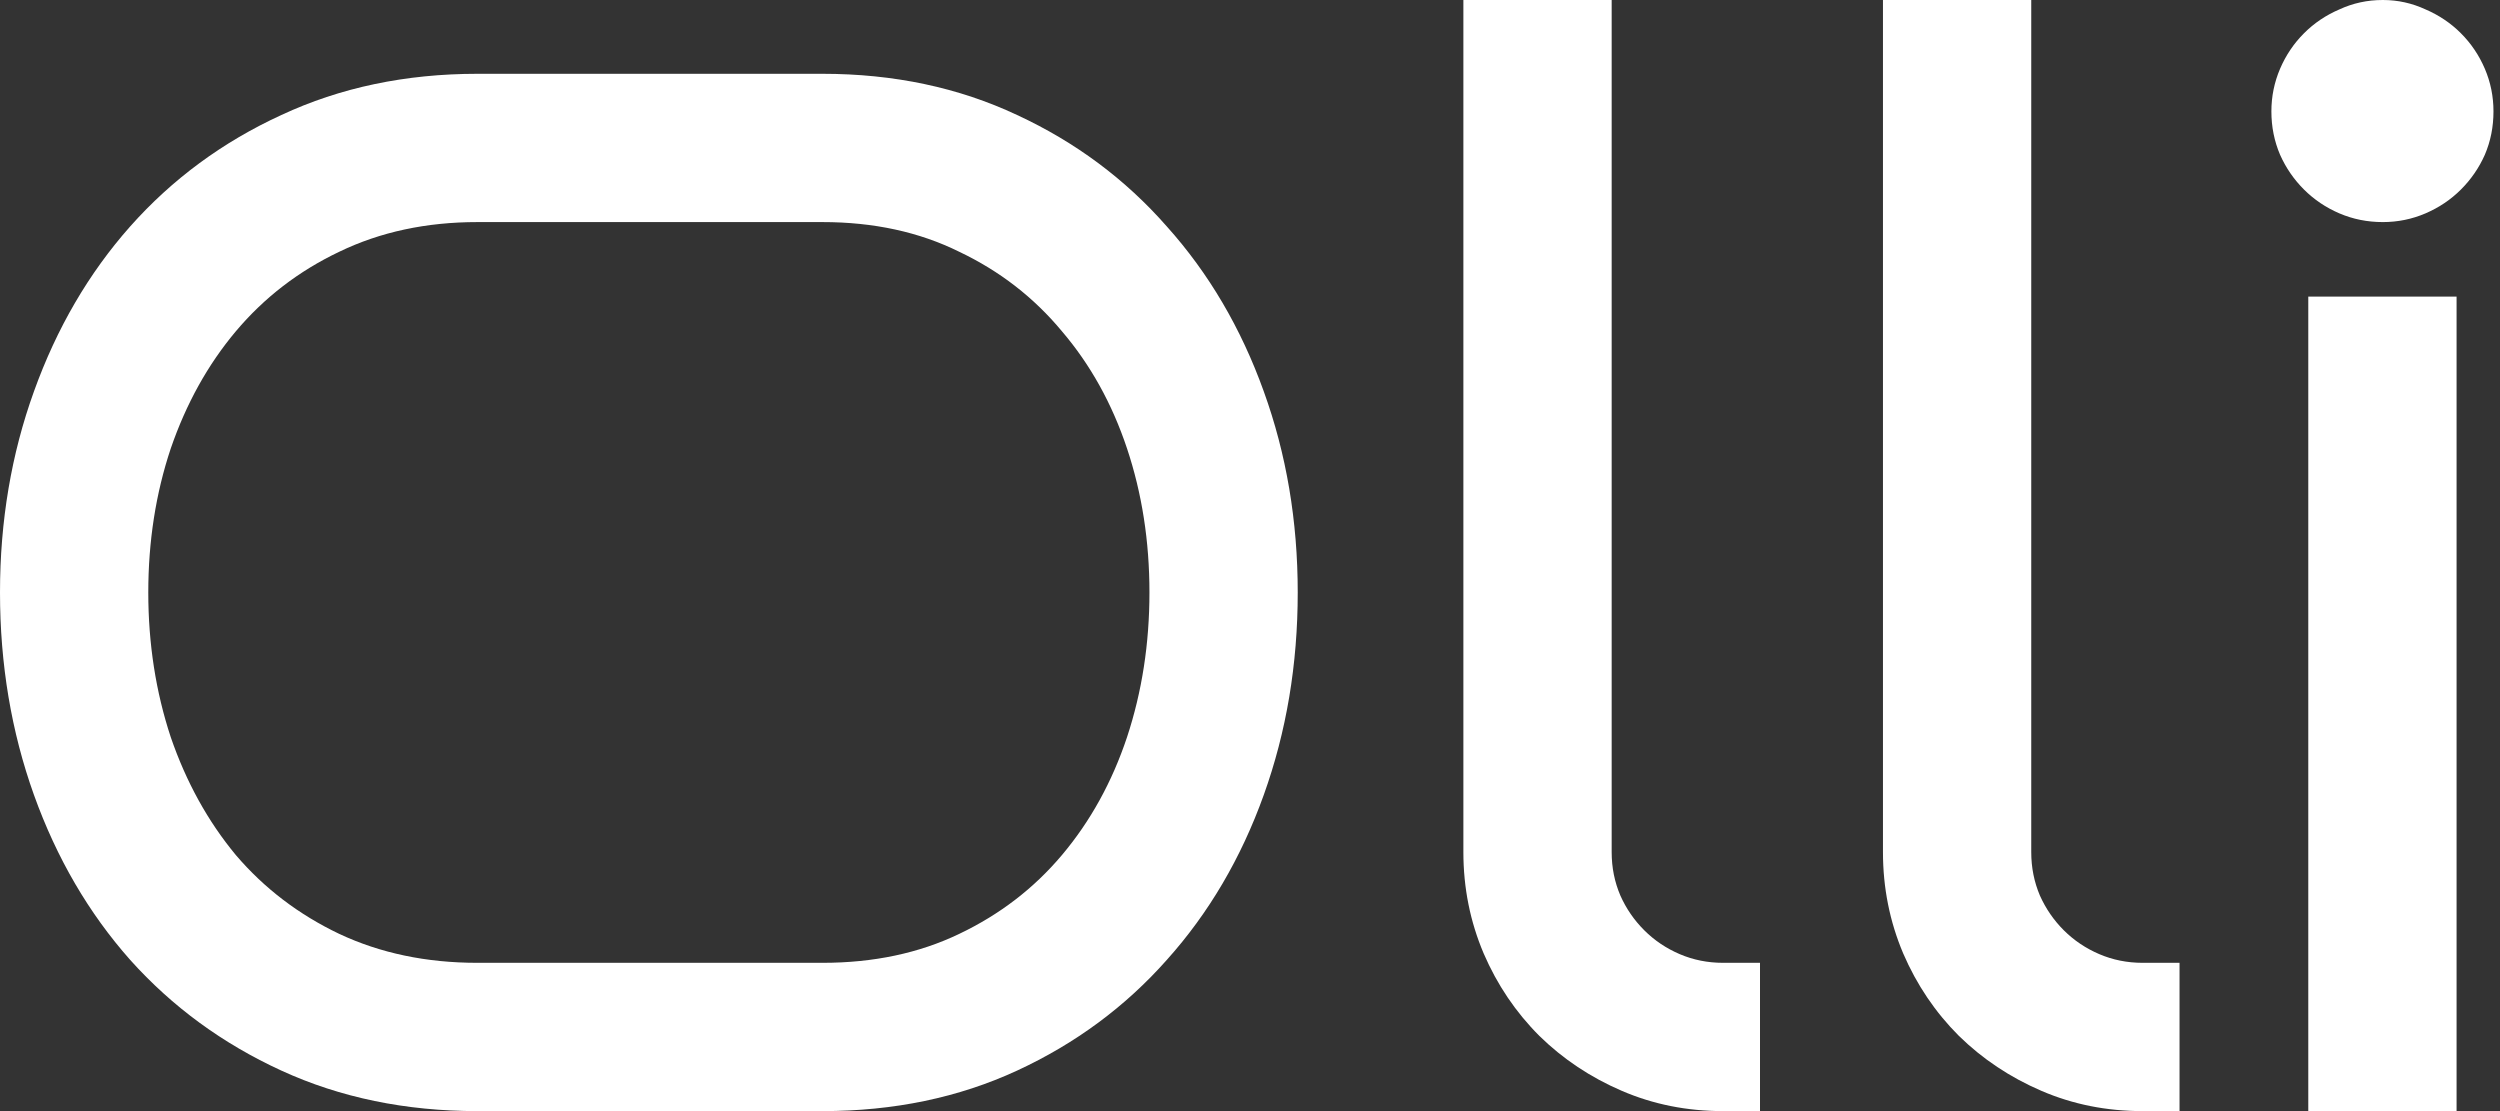
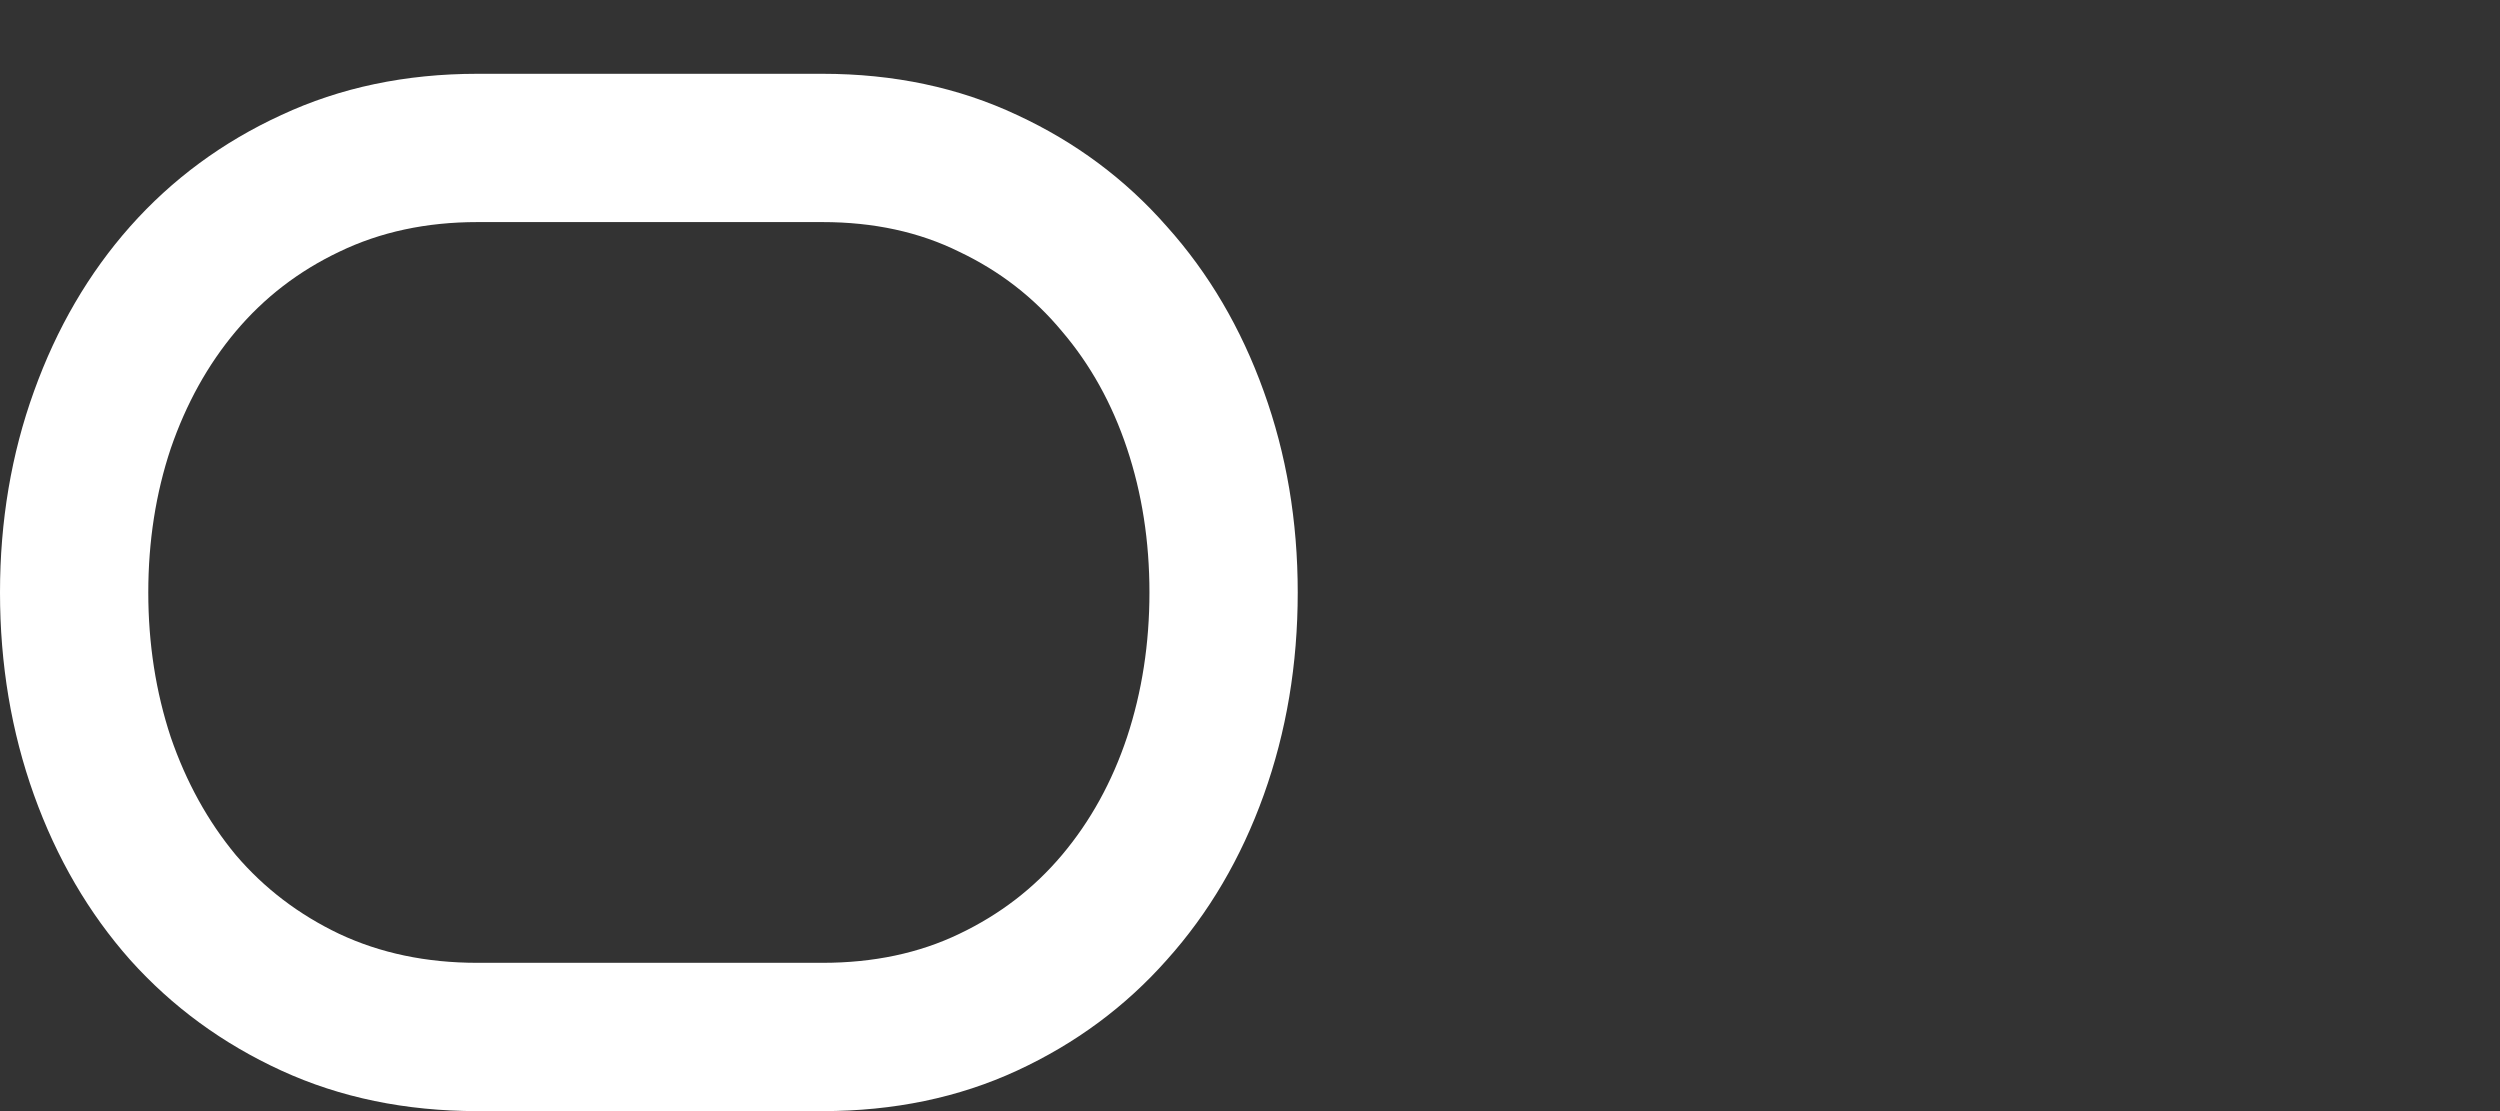
<svg xmlns="http://www.w3.org/2000/svg" width="54" height="24" viewBox="0 0 54 24" fill="none">
  <rect x="0" y="0" width="54" height="24" fill="#333333" stroke="none" />
  <path d="M28.031 12.797C28.031 14.349 27.787 15.807 27.297 17.172C26.807 18.537 26.109 19.724 25.203 20.734C24.307 21.745 23.229 22.542 21.969 23.125C20.708 23.708 19.307 24 17.766 24H10.312C8.76 24 7.349 23.708 6.078 23.125C4.807 22.542 3.719 21.745 2.812 20.734C1.917 19.724 1.224 18.537 0.734 17.172C0.245 15.807 0 14.349 0 12.797C0 11.255 0.245 9.807 0.734 8.453C1.224 7.089 1.917 5.901 2.812 4.891C3.719 3.87 4.807 3.068 6.078 2.484C7.349 1.891 8.76 1.594 10.312 1.594H17.766C19.307 1.594 20.708 1.891 21.969 2.484C23.229 3.068 24.307 3.87 25.203 4.891C26.109 5.901 26.807 7.089 27.297 8.453C27.787 9.807 28.031 11.255 28.031 12.797ZM24.828 12.797C24.828 11.693 24.667 10.656 24.344 9.688C24.021 8.719 23.552 7.875 22.938 7.156C22.333 6.427 21.594 5.854 20.719 5.438C19.854 5.01 18.87 4.797 17.766 4.797H10.312C9.208 4.797 8.214 5.01 7.328 5.438C6.453 5.854 5.708 6.427 5.094 7.156C4.49 7.875 4.021 8.719 3.688 9.688C3.365 10.656 3.203 11.693 3.203 12.797C3.203 13.901 3.365 14.943 3.688 15.922C4.021 16.891 4.49 17.74 5.094 18.469C5.708 19.188 6.453 19.755 7.328 20.172C8.214 20.588 9.208 20.797 10.312 20.797H17.766C18.87 20.797 19.854 20.588 20.719 20.172C21.594 19.755 22.333 19.188 22.938 18.469C23.552 17.74 24.021 16.891 24.344 15.922C24.667 14.943 24.828 13.901 24.828 12.797Z" fill="white" />
-   <path d="M38.016 24H37.219C36.438 24 35.708 23.854 35.031 23.562C34.354 23.271 33.76 22.875 33.25 22.375C32.74 21.865 32.339 21.271 32.047 20.594C31.755 19.906 31.609 19.177 31.609 18.406V0H34.812V18.406C34.812 18.74 34.875 19.052 35 19.344C35.125 19.625 35.297 19.875 35.516 20.094C35.734 20.312 35.99 20.484 36.281 20.609C36.573 20.734 36.885 20.797 37.219 20.797H38.016V24Z" fill="white" />
-   <path d="M47.078 24H46.281C45.5 24 44.771 23.854 44.094 23.562C43.417 23.271 42.823 22.875 42.312 22.375C41.802 21.865 41.401 21.271 41.109 20.594C40.818 19.906 40.672 19.177 40.672 18.406V0H43.875V18.406C43.875 18.74 43.938 19.052 44.062 19.344C44.188 19.625 44.359 19.875 44.578 20.094C44.797 20.312 45.052 20.484 45.344 20.609C45.635 20.734 45.948 20.797 46.281 20.797H47.078V24Z" fill="white" />
-   <path d="M53.859 2.406C53.859 2.74 53.797 3.052 53.672 3.344C53.547 3.625 53.375 3.875 53.156 4.094C52.938 4.312 52.682 4.484 52.391 4.609C52.099 4.734 51.792 4.797 51.469 4.797C51.135 4.797 50.823 4.734 50.531 4.609C50.24 4.484 49.984 4.312 49.766 4.094C49.547 3.875 49.375 3.625 49.25 3.344C49.125 3.052 49.062 2.74 49.062 2.406C49.062 2.083 49.125 1.776 49.25 1.484C49.375 1.193 49.547 0.938 49.766 0.719C49.984 0.5 50.24 0.328 50.531 0.203C50.823 0.068 51.135 0 51.469 0C51.792 0 52.099 0.068 52.391 0.203C52.682 0.328 52.938 0.5 53.156 0.719C53.375 0.938 53.547 1.193 53.672 1.484C53.797 1.776 53.859 2.083 53.859 2.406ZM53.062 24H49.859V6.406H53.062V24Z" fill="white" />
</svg>